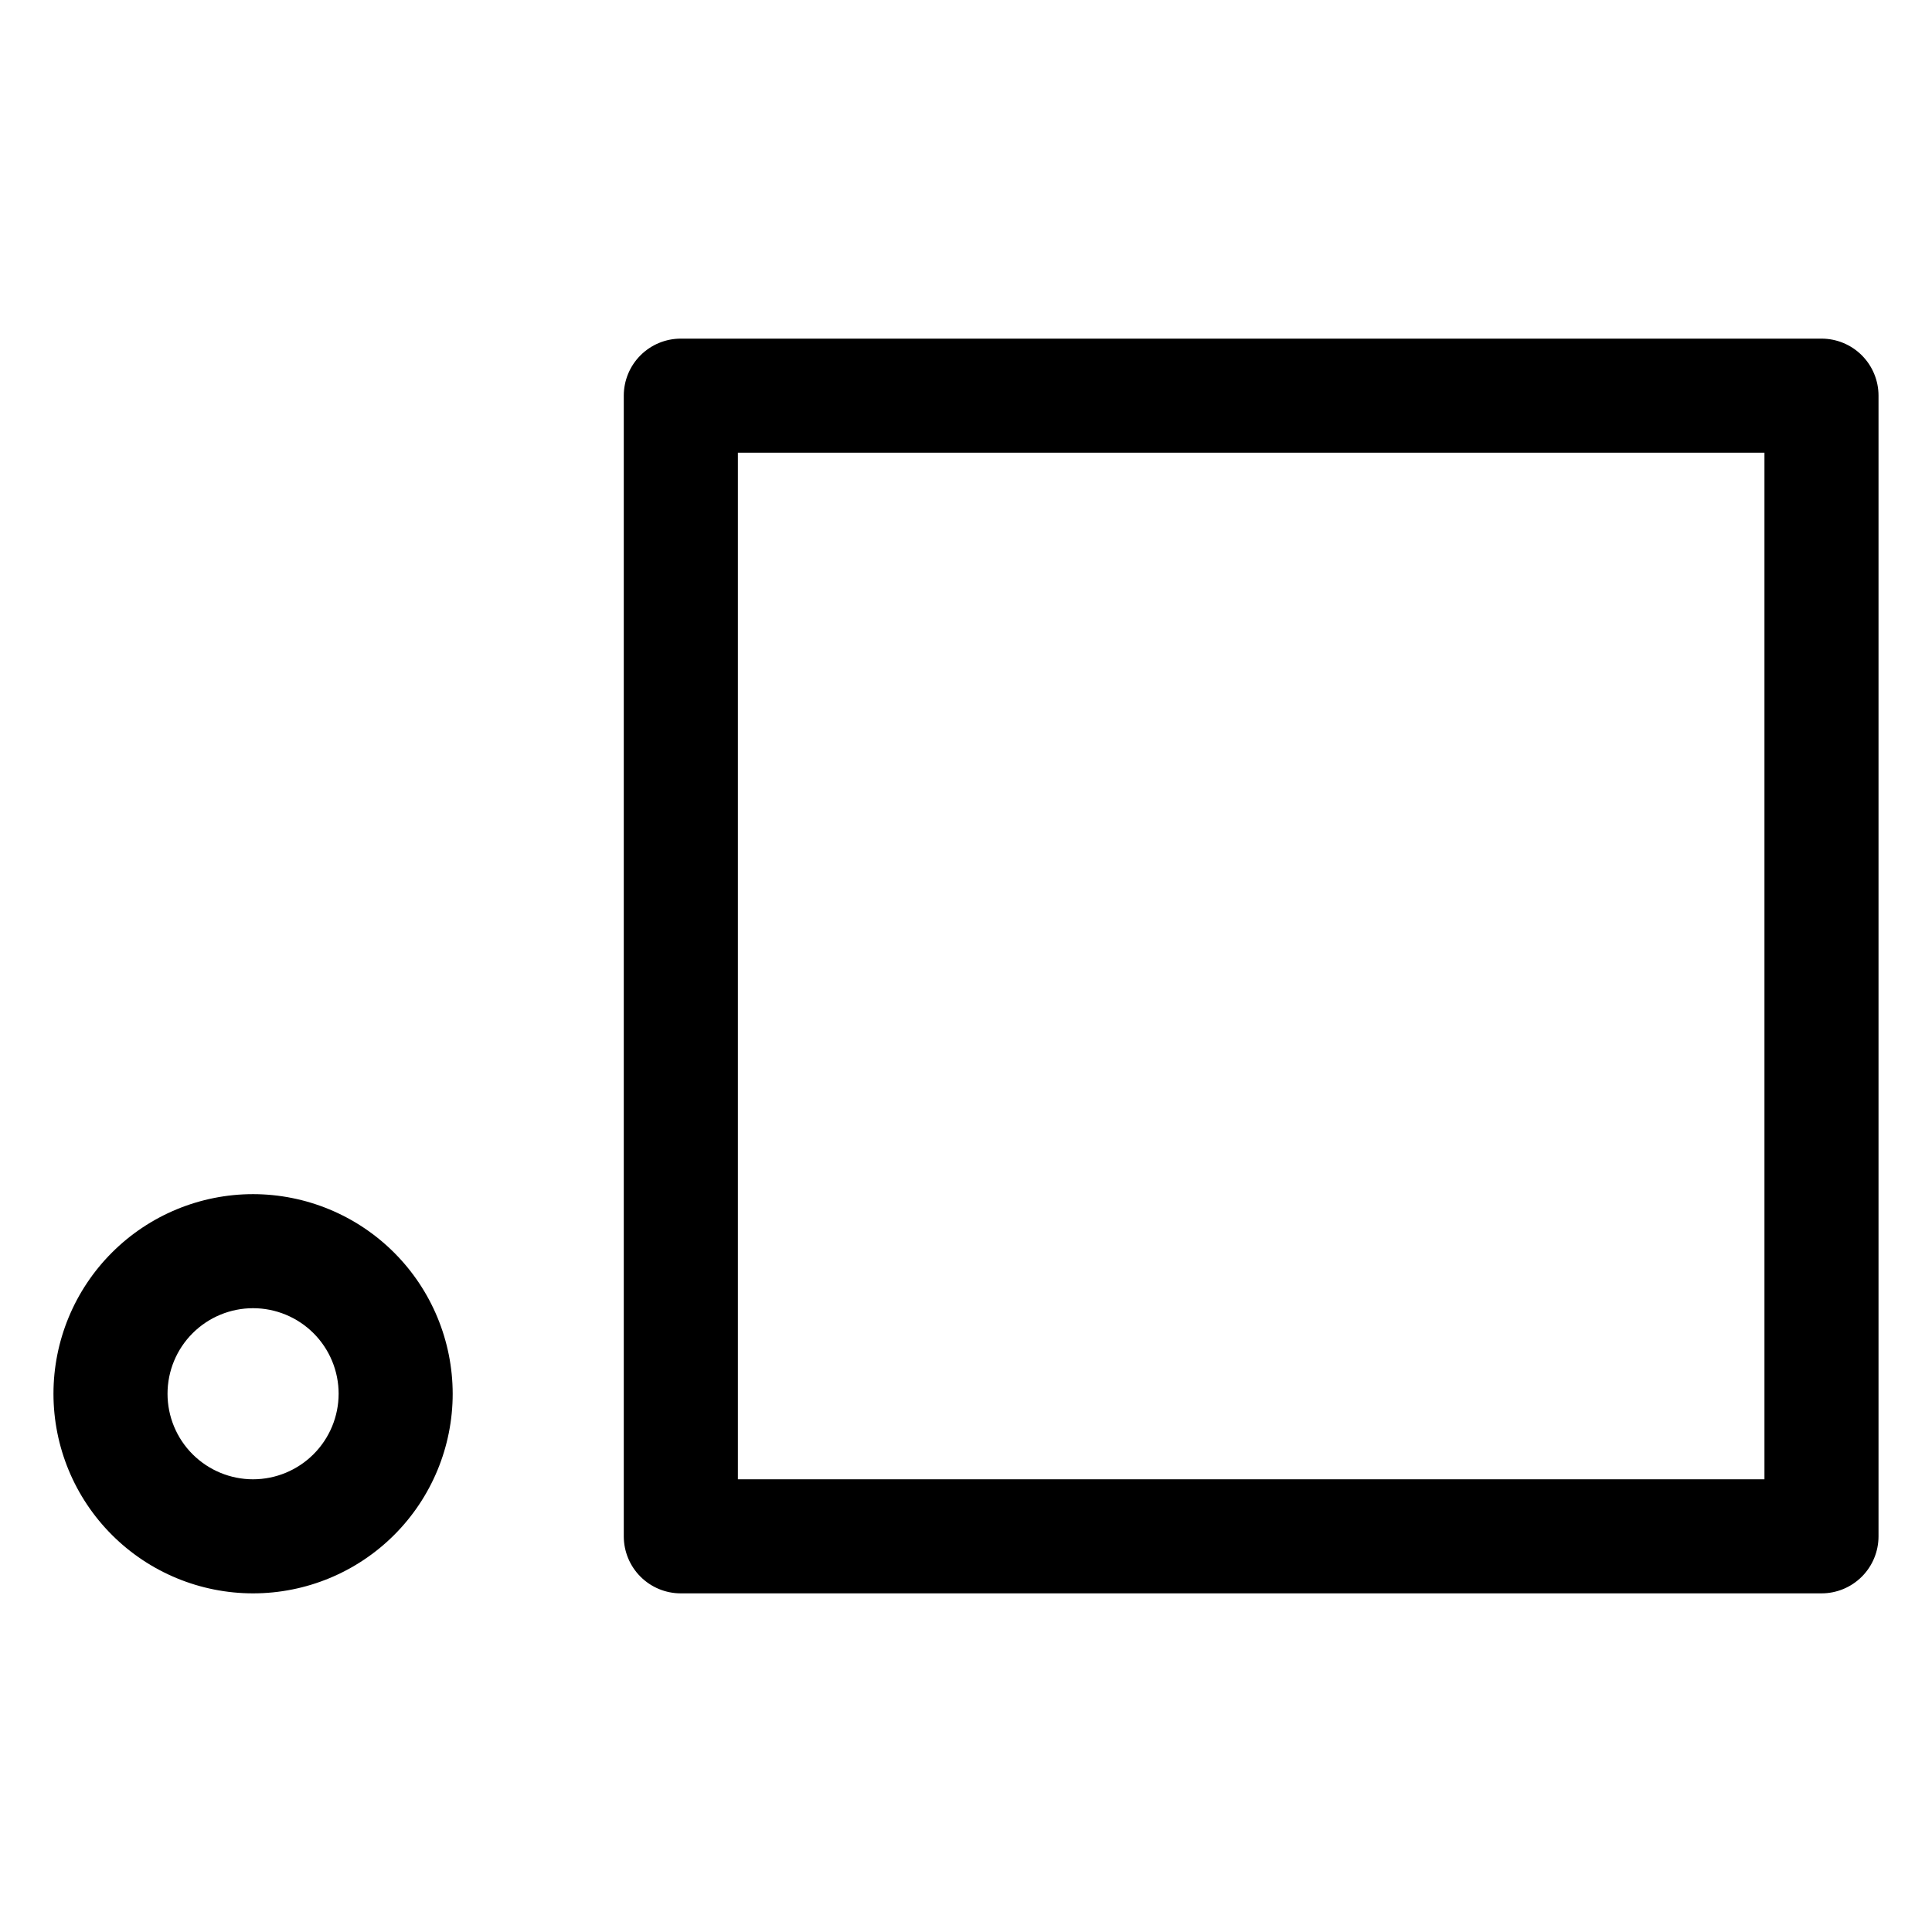
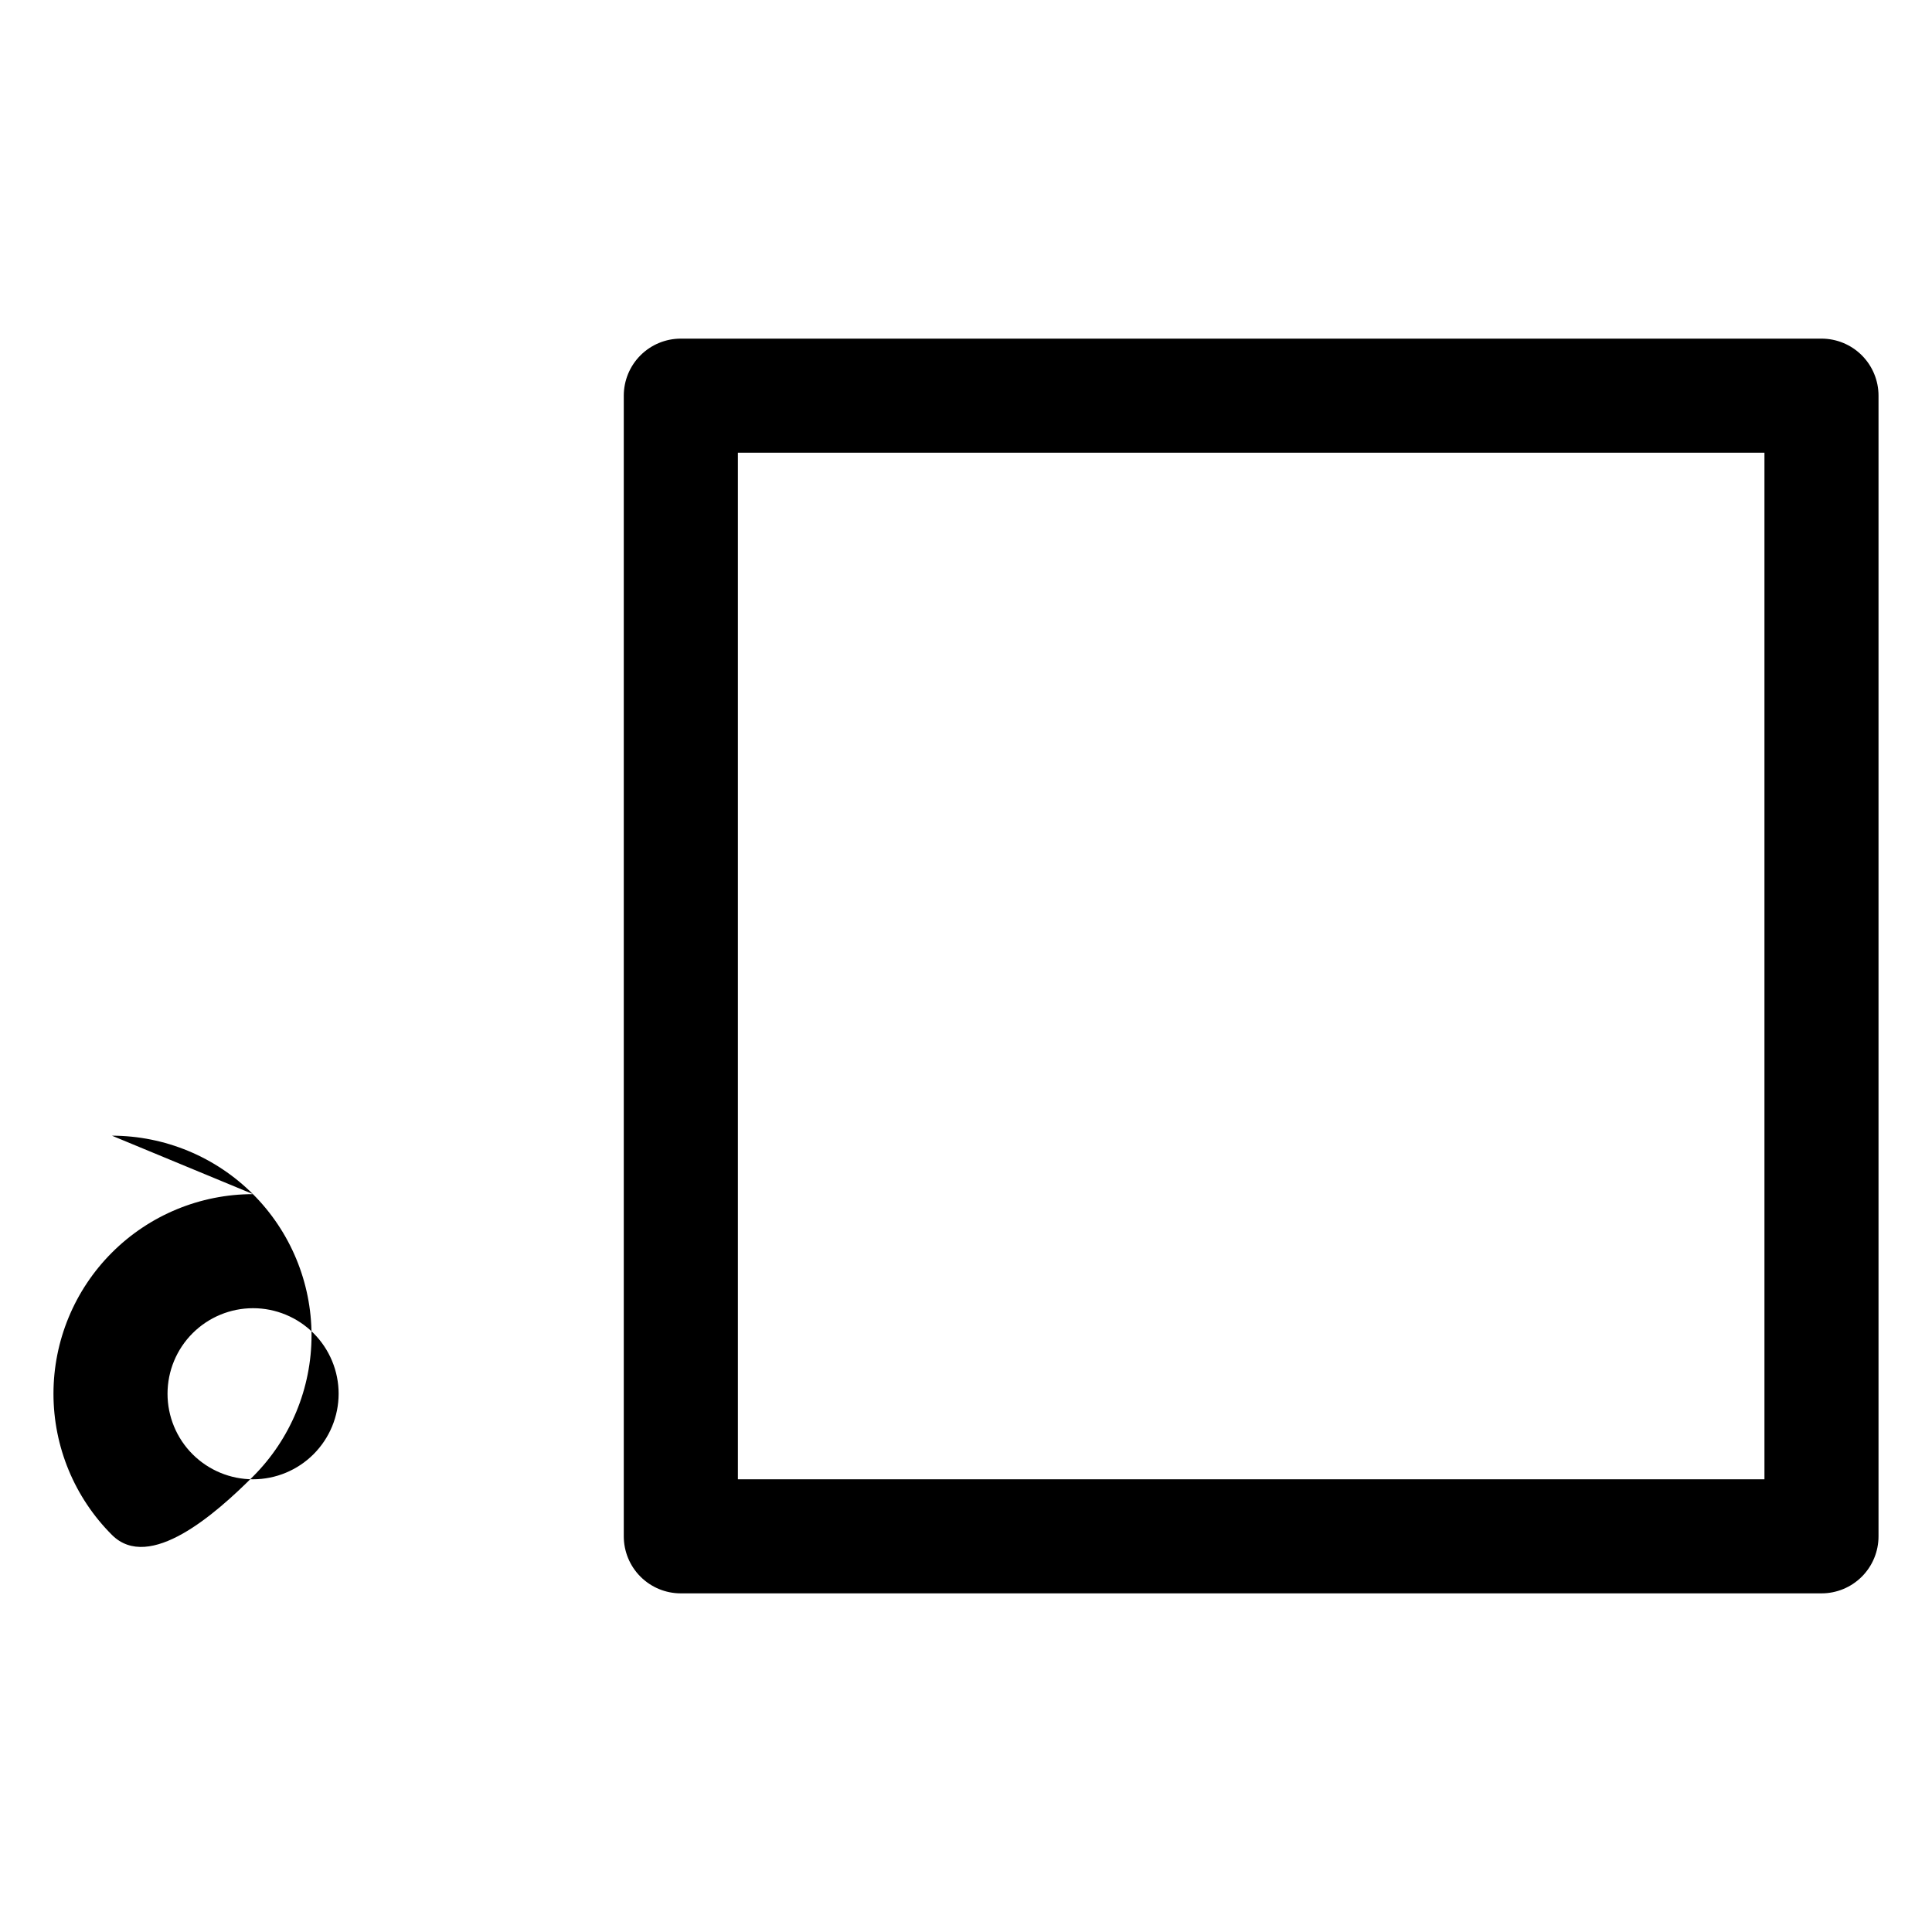
<svg xmlns="http://www.w3.org/2000/svg" fill="#000000" width="800px" height="800px" version="1.1" viewBox="144 144 512 512">
-   <path d="m626.71 233.74h-302.29c-4.008 0-7.852 1.59-10.688 4.426-2.832 2.836-4.426 6.68-4.426 10.688v302.29c0 4.008 1.594 7.856 4.426 10.688 2.836 2.836 6.68 4.43 10.688 4.426h302.29c4.012 0.004 7.856-1.59 10.691-4.426 2.832-2.832 4.426-6.68 4.426-10.688v-302.29c0-4.008-1.594-7.852-4.426-10.688-2.836-2.836-6.68-4.426-10.691-4.426zm-15.113 302.29h-272.05v-272.06h272.05zm-400.53-75.57c-14.031 0-27.484 5.57-37.406 15.492-9.922 9.922-15.492 23.375-15.492 37.406s5.57 27.484 15.492 37.406c9.922 9.922 23.375 15.492 37.406 15.492s27.484-5.57 37.406-15.492c9.922-9.922 15.492-23.375 15.492-37.406-0.016-14.023-5.594-27.473-15.512-37.391-9.914-9.914-23.363-15.492-37.387-15.508zm0 75.57c-6.012 0-11.781-2.391-16.031-6.641-4.254-4.25-6.641-10.02-6.641-16.031s2.387-11.777 6.641-16.031c4.25-4.25 10.02-6.641 16.031-6.641 6.012 0 11.777 2.391 16.031 6.641 4.25 4.254 6.641 10.02 6.641 16.031-0.008 6.012-2.398 11.773-6.648 16.023s-10.012 6.641-16.023 6.648z" />
+   <path d="m626.71 233.74h-302.29c-4.008 0-7.852 1.59-10.688 4.426-2.832 2.836-4.426 6.68-4.426 10.688v302.29c0 4.008 1.594 7.856 4.426 10.688 2.836 2.836 6.68 4.43 10.688 4.426h302.29c4.012 0.004 7.856-1.59 10.691-4.426 2.832-2.832 4.426-6.68 4.426-10.688v-302.29c0-4.008-1.594-7.852-4.426-10.688-2.836-2.836-6.68-4.426-10.691-4.426zm-15.113 302.29h-272.05v-272.06h272.05zm-400.53-75.57c-14.031 0-27.484 5.57-37.406 15.492-9.922 9.922-15.492 23.375-15.492 37.406s5.57 27.484 15.492 37.406s27.484-5.57 37.406-15.492c9.922-9.922 15.492-23.375 15.492-37.406-0.016-14.023-5.594-27.473-15.512-37.391-9.914-9.914-23.363-15.492-37.387-15.508zm0 75.57c-6.012 0-11.781-2.391-16.031-6.641-4.254-4.25-6.641-10.02-6.641-16.031s2.387-11.777 6.641-16.031c4.25-4.25 10.02-6.641 16.031-6.641 6.012 0 11.777 2.391 16.031 6.641 4.25 4.254 6.641 10.02 6.641 16.031-0.008 6.012-2.398 11.773-6.648 16.023s-10.012 6.641-16.023 6.648z" />
</svg>